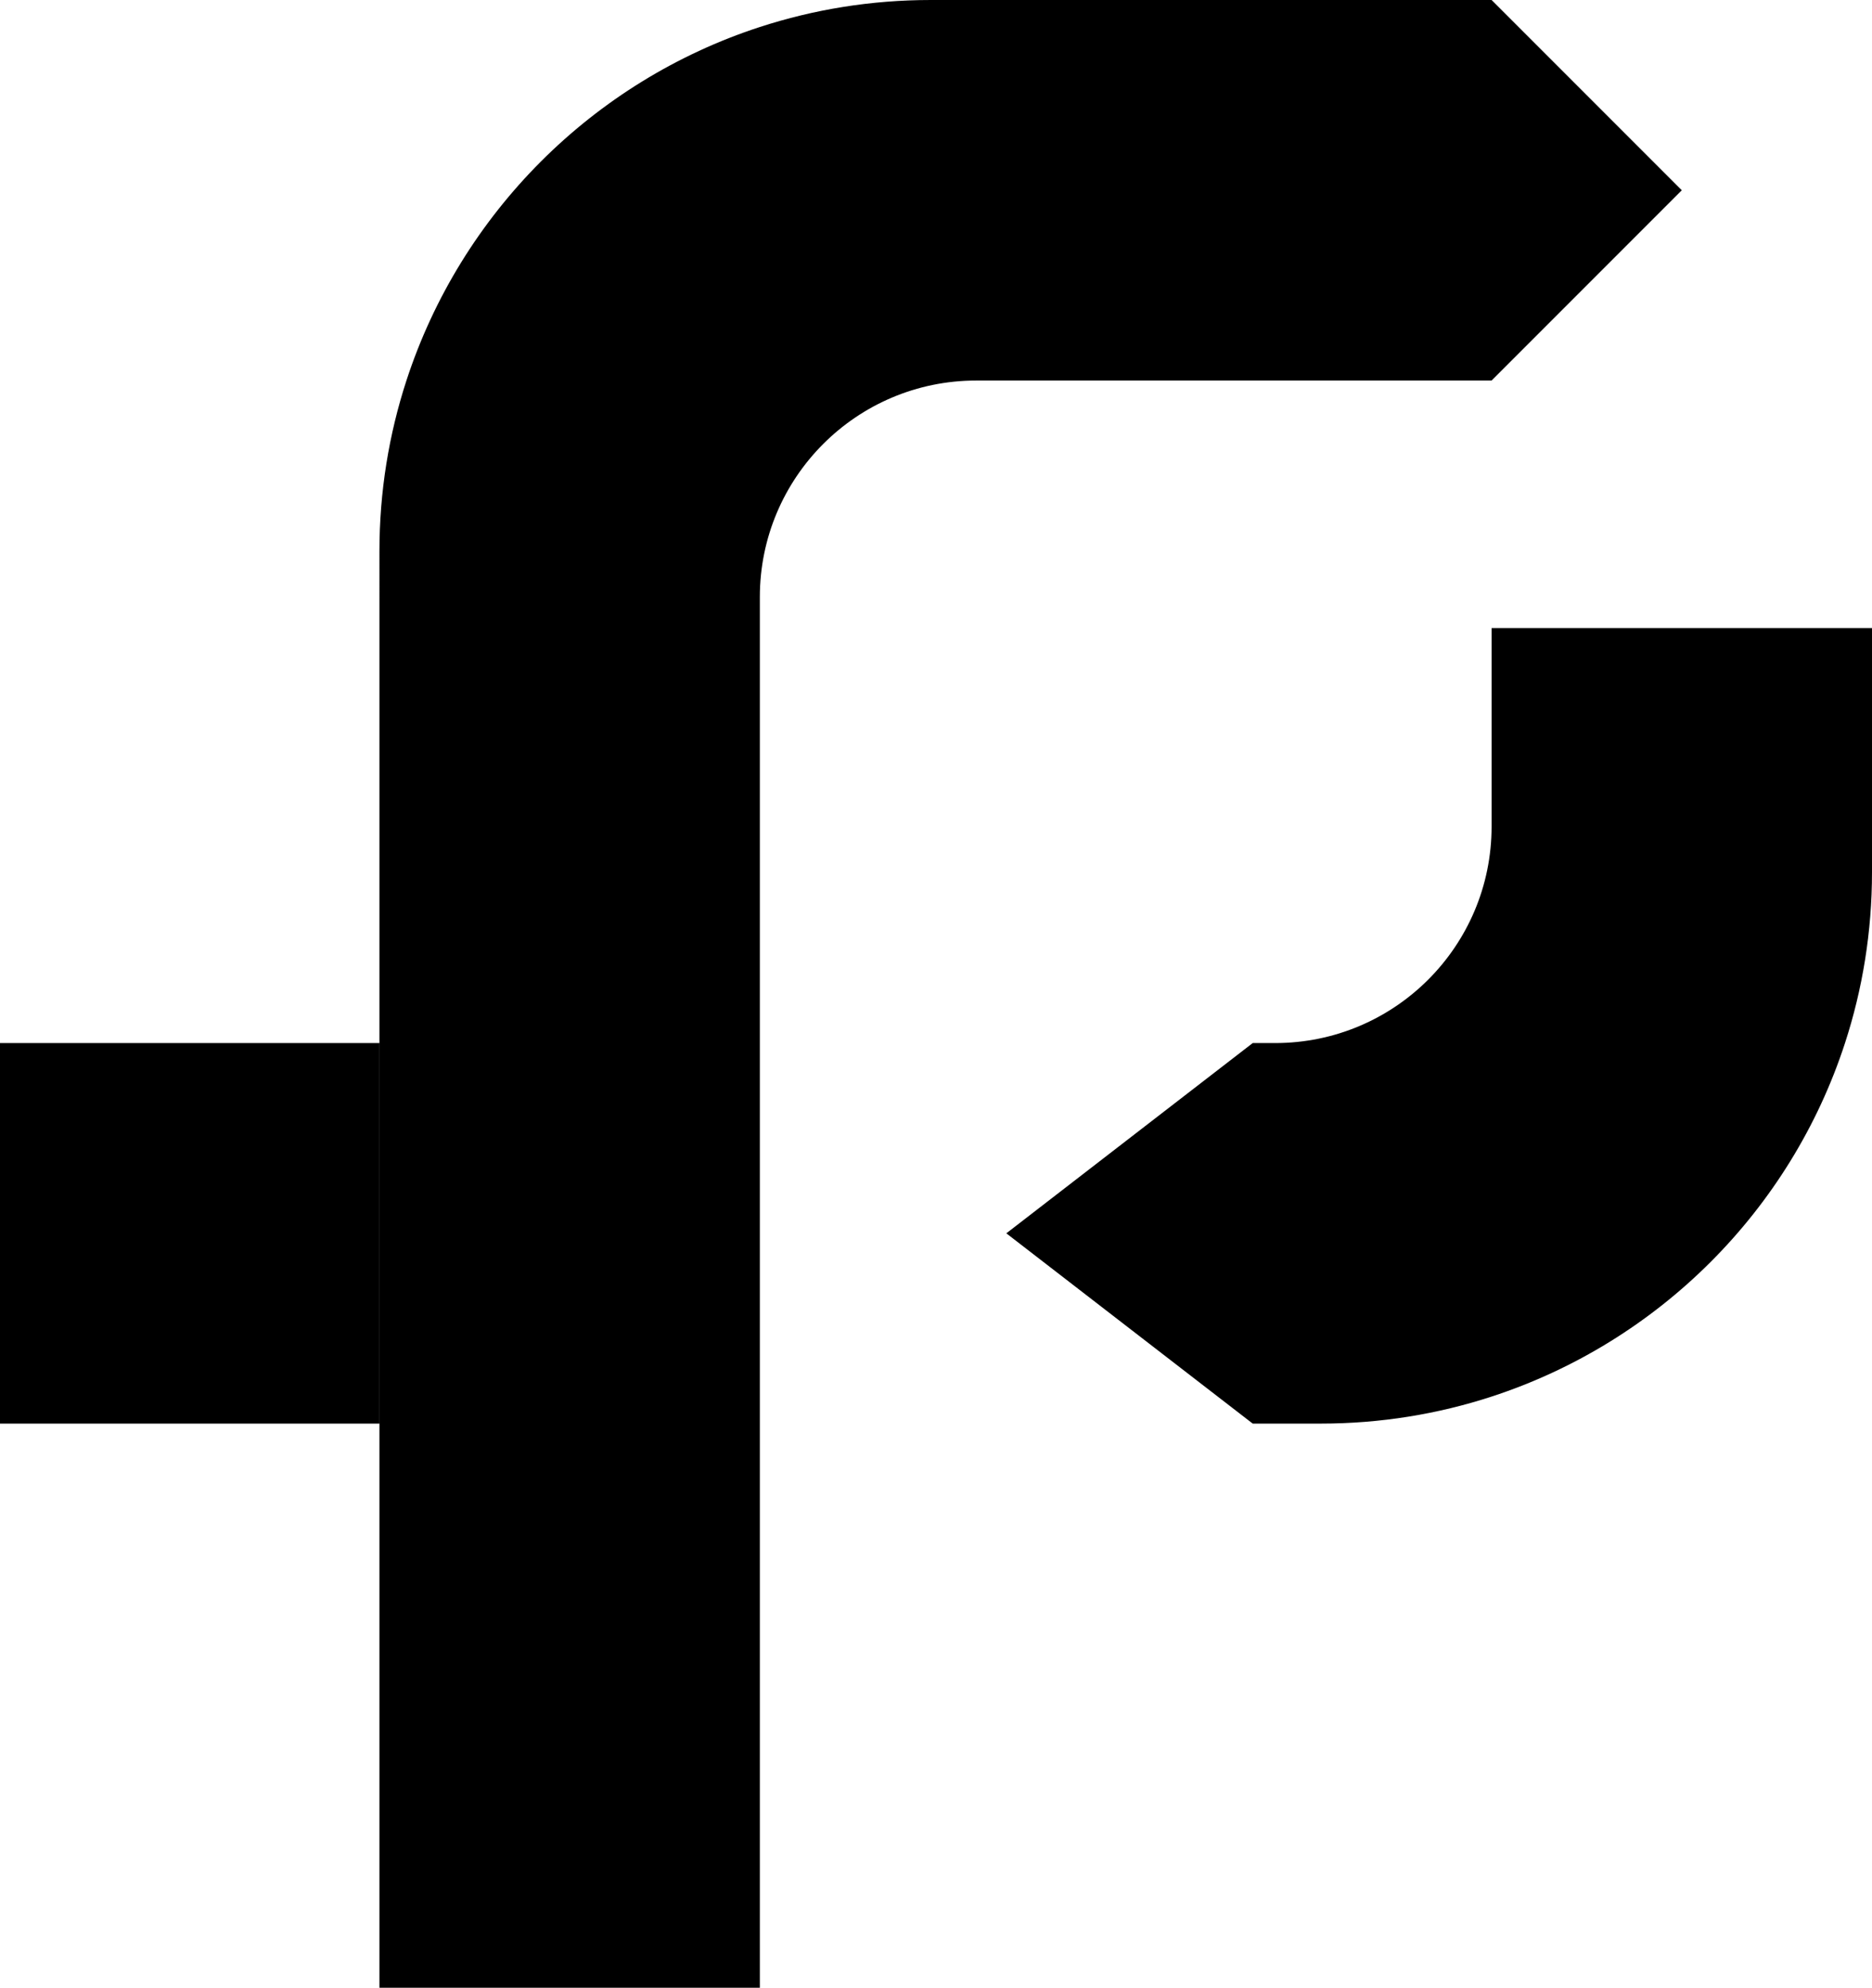
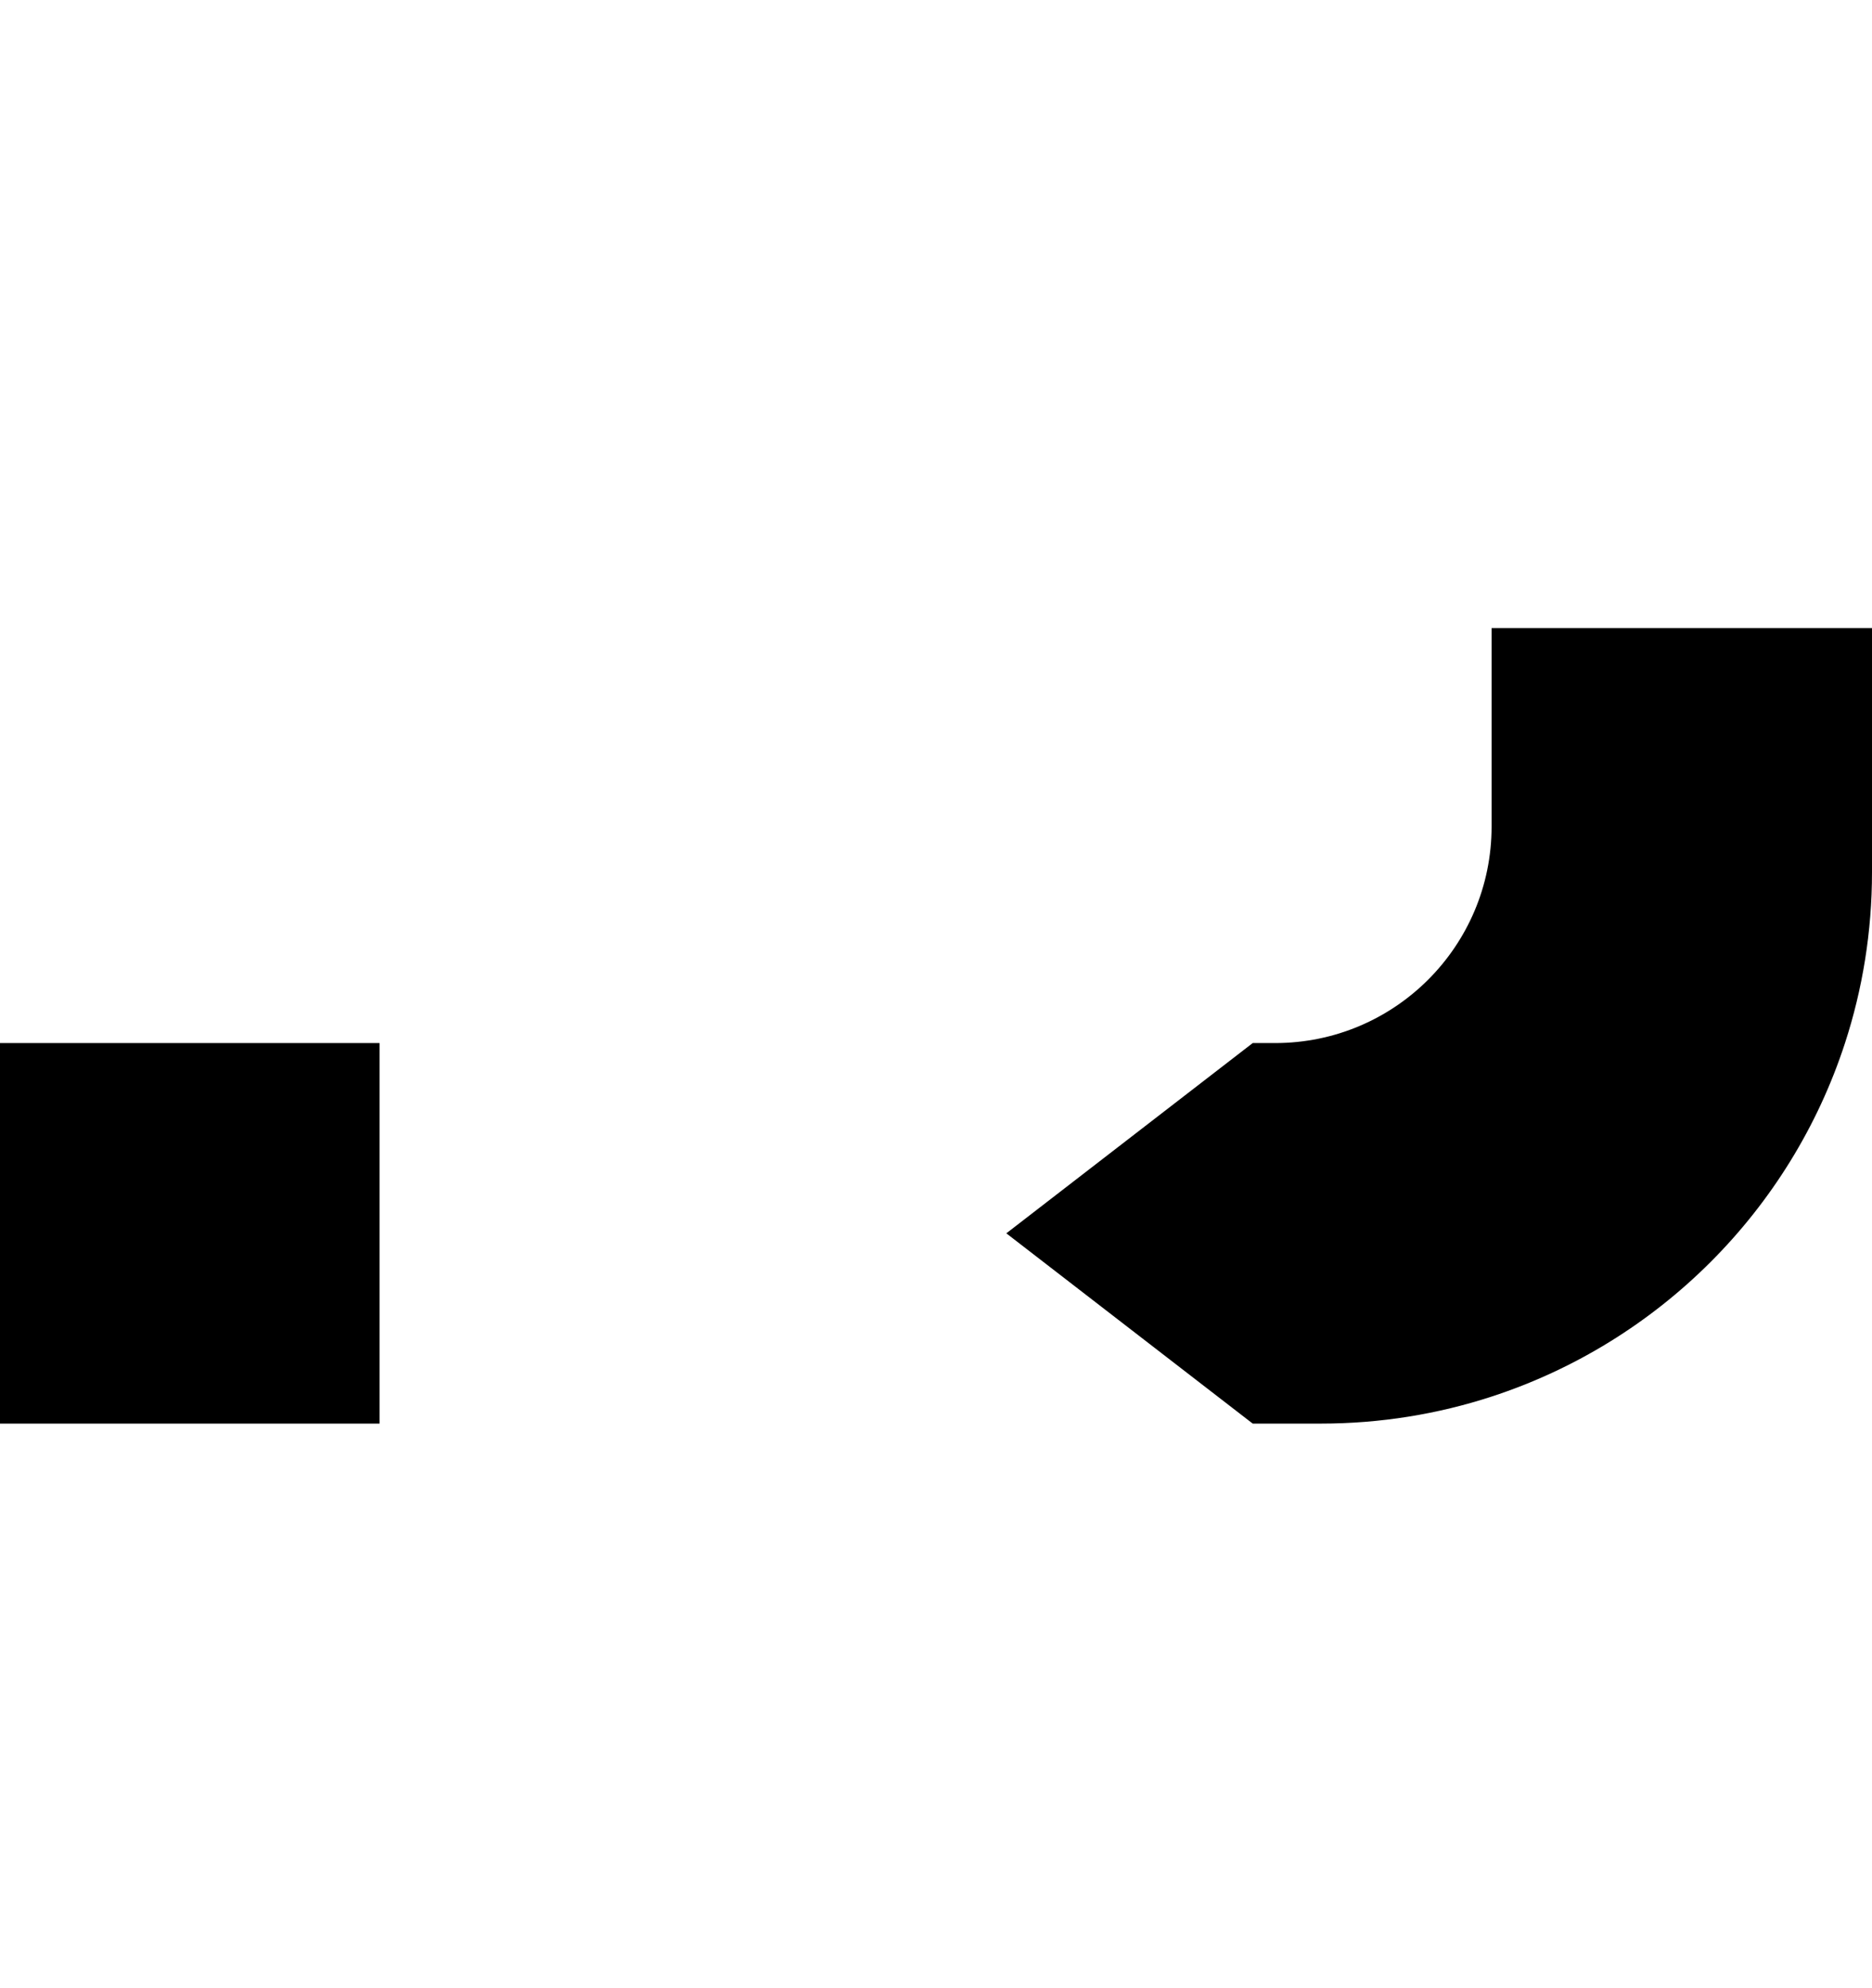
<svg xmlns="http://www.w3.org/2000/svg" id="Logo" viewBox="0 0 171.94 182.51">
-   <path d="M137,0l17.47,17.47-17.47,17.47h-47.33c-10.98,0-19.88,8.9-19.88,19.88v127.69h-34.94V50.63c0-5.48.87-10.75,2.48-15.69,5-15.34,17.12-27.47,32.46-32.46C74.74.87,80.01,0,85.49,0h51.51Z" />
  <rect y="95.77" width="34.86" height="34.94" />
  <path d="M137,75.89c0,10.98-8.9,19.88-19.88,19.88h-2.06l-22.63,17.47,22.63,17.47h6.25c5.48,0,10.75-.87,15.69-2.48,15.34-5,27.47-17.12,32.46-32.46,1.61-4.94,2.48-10.22,2.48-15.69v-22.41h-34.94v18.22Z" />
</svg>